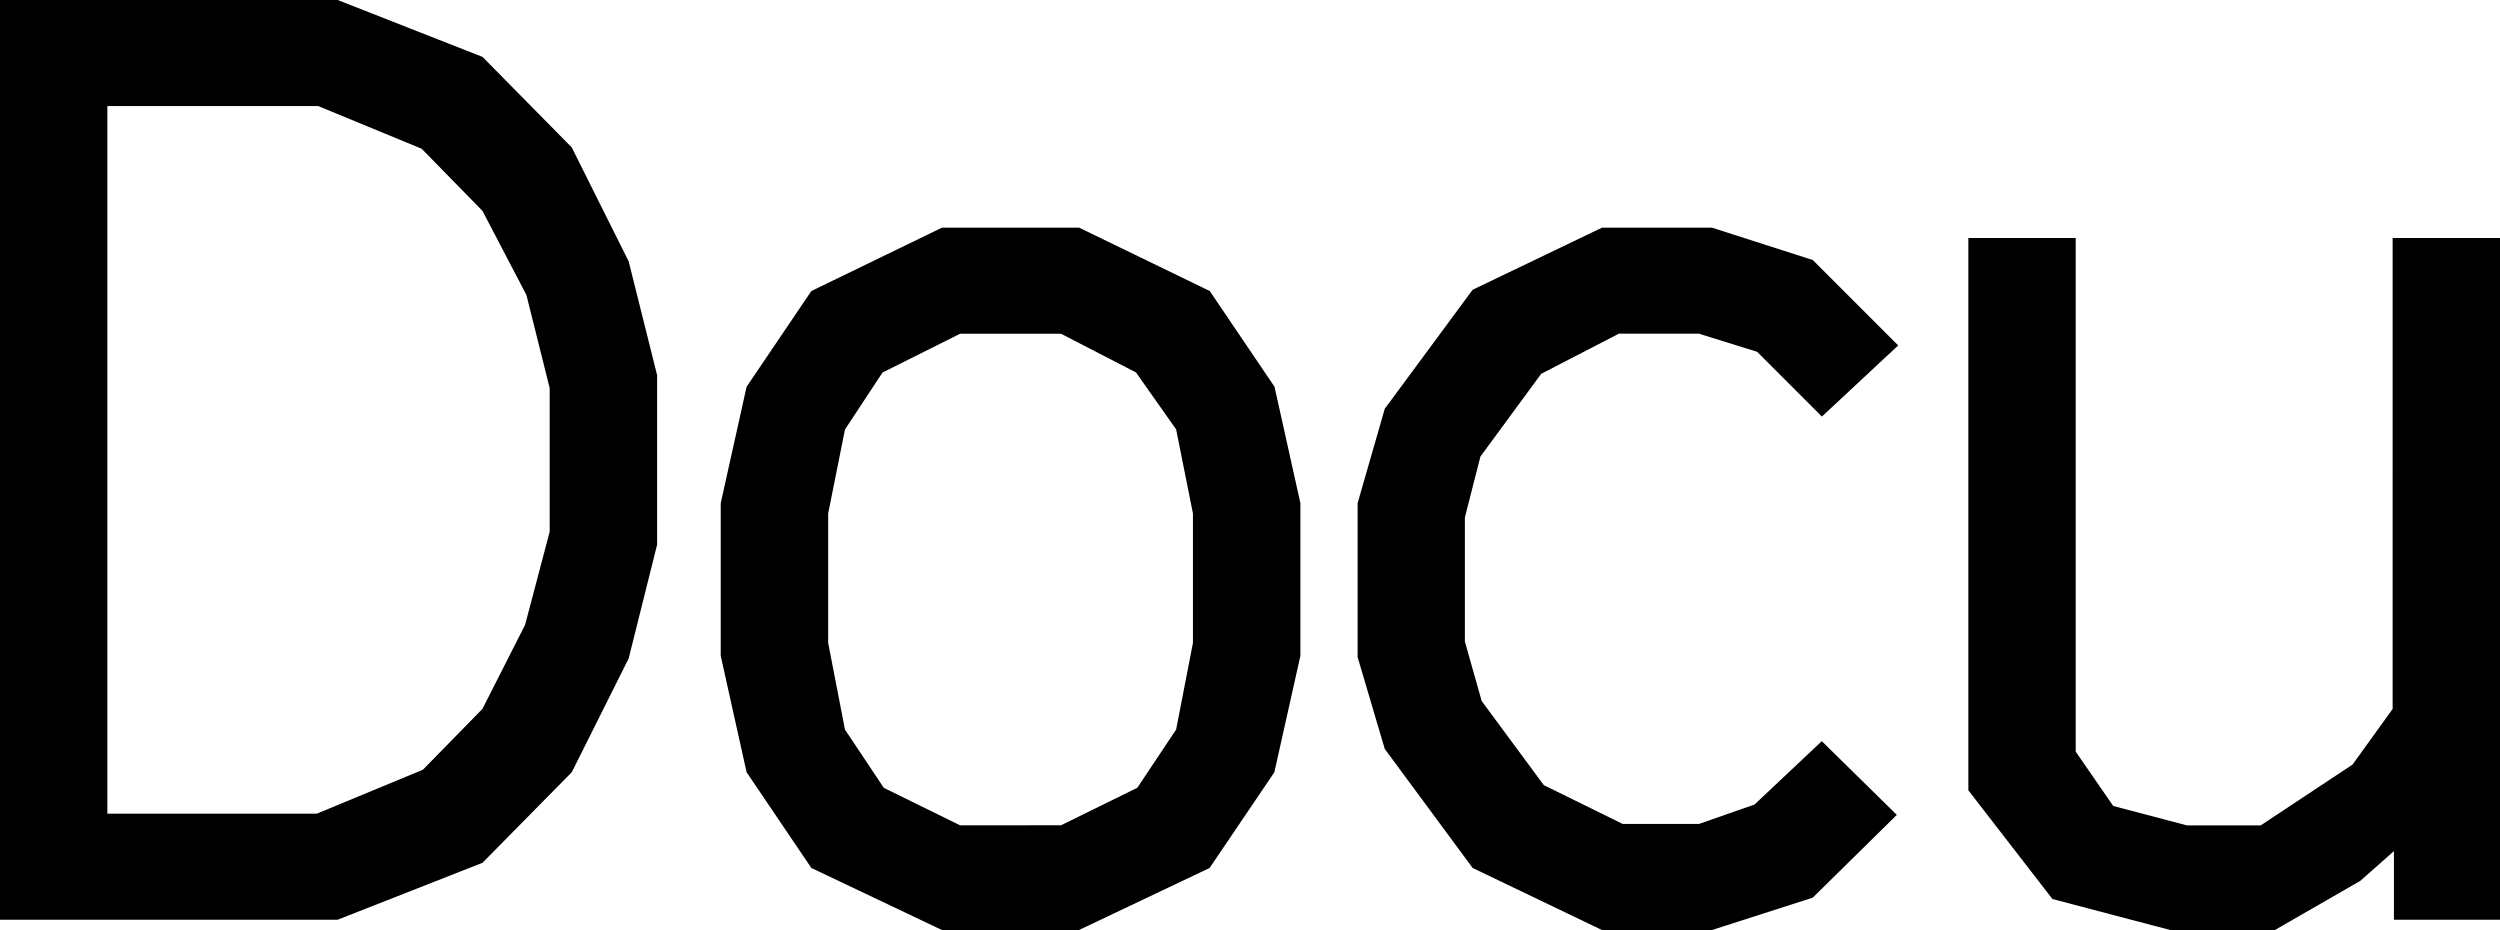
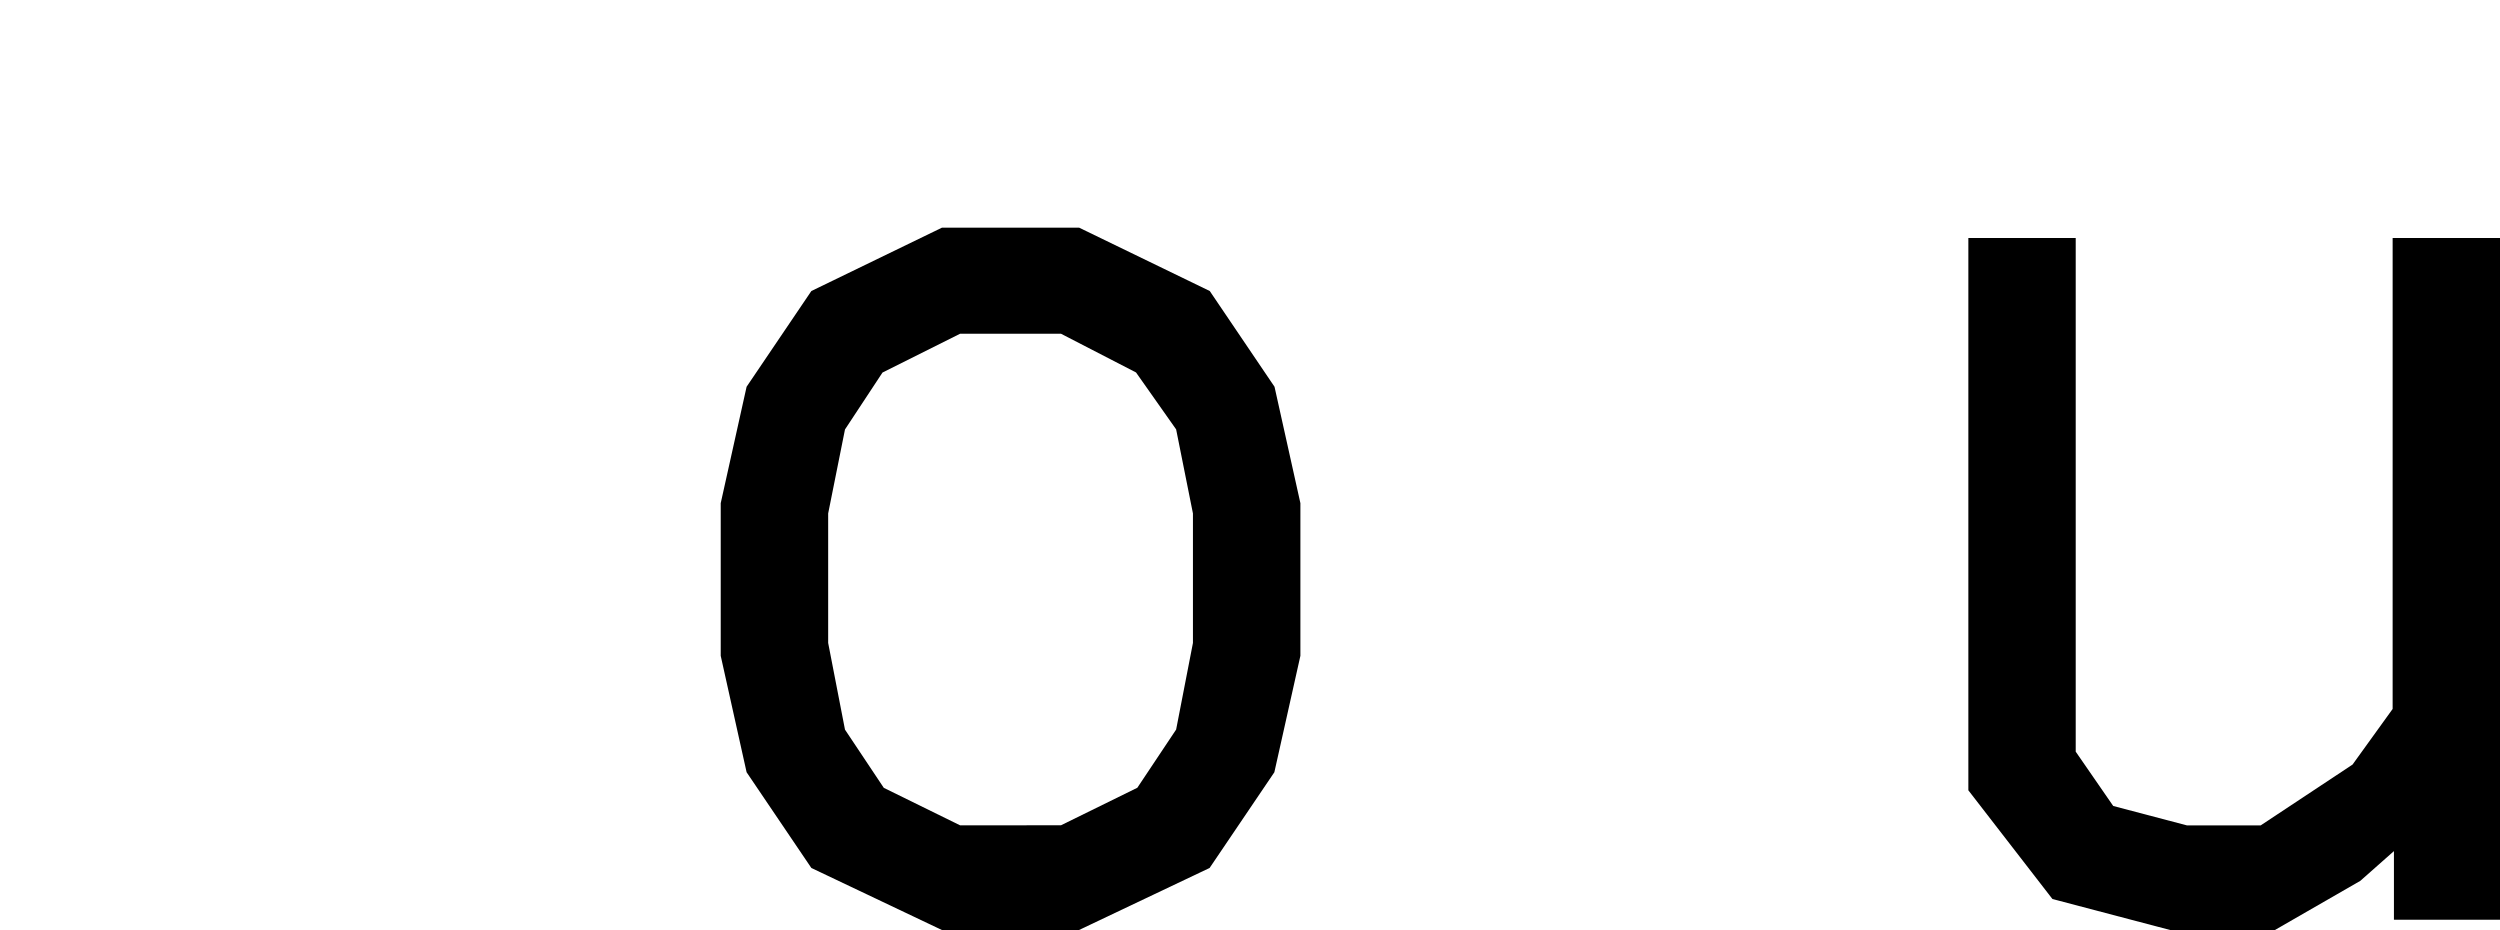
<svg xmlns="http://www.w3.org/2000/svg" viewBox="0 0 1080.94 402.13">
  <defs>
    <style>.cls-1{fill:#fff;}</style>
  </defs>
  <title>type-header-002</title>
  <g id="Layer_2" data-name="Layer 2">
-     <rect class="cls-1" x="-28.62" y="-1282.45" width="16348.62" height="9761.1" />
-   </g>
+     </g>
  <g id="Layer_1" data-name="Layer 1">
-     <path d="M0,0H146l62.64,24.61,38.59,39.15L271.82,113l12.3,49.22v73.26l-12.3,49.22L247.21,333.9l-38.59,39.15L146,397.66H0ZM137,351.8l45.86-19,25.73-26.29,18.45-36.35,10.63-40.27V167.79l-10.07-40.27-19-36.35L182.33,64.32,137.59,45.86H46.42V351.8Z" />
    <path d="M350.81,375.29l-28-41.39-11.19-50.34v-66l11.19-50.34,28-41.39,56.48-27.4h59.29l56.49,27.4,28,41.39,11.19,50.34v66L551,333.9l-28,41.39-56.49,26.84H407.29Zm107.94-18.46,33-16.22,16.78-25.17L515.8,278V222l-7.27-36.35-17.34-24.61L458.75,144.3H415.12l-33.55,16.78-16.22,24.61L358.08,222V278l7.27,37.47,16.78,25.17,33,16.22Z" />
-     <path d="M636.74,375.29l-38-51.46L587,284.12V217.57l11.74-40.83,38-51.46,55.92-26.84h47.55l43.62,14,36.91,36.91-33,30.76-28-28-25.17-7.83H699.94l-33.56,17.34-26.29,35.79-6.71,26.29v53.69l7.27,25.73,26.85,36.35,34.11,16.78h33l24-8.39,29.09-27.4,32.43,31.88-36.35,35.79-43.62,14H692.66Z" />
    <path d="M887.42,388.71l-36.35-47V102.91h46.42V325l16.22,23.49,31.88,8.39h31.88l39.71-26.29,17.34-24.05V102.91h46.42V397.66h-45.86V368l-14.54,12.86-36.92,21.25h-45.3Z" />
  </g>
</svg>